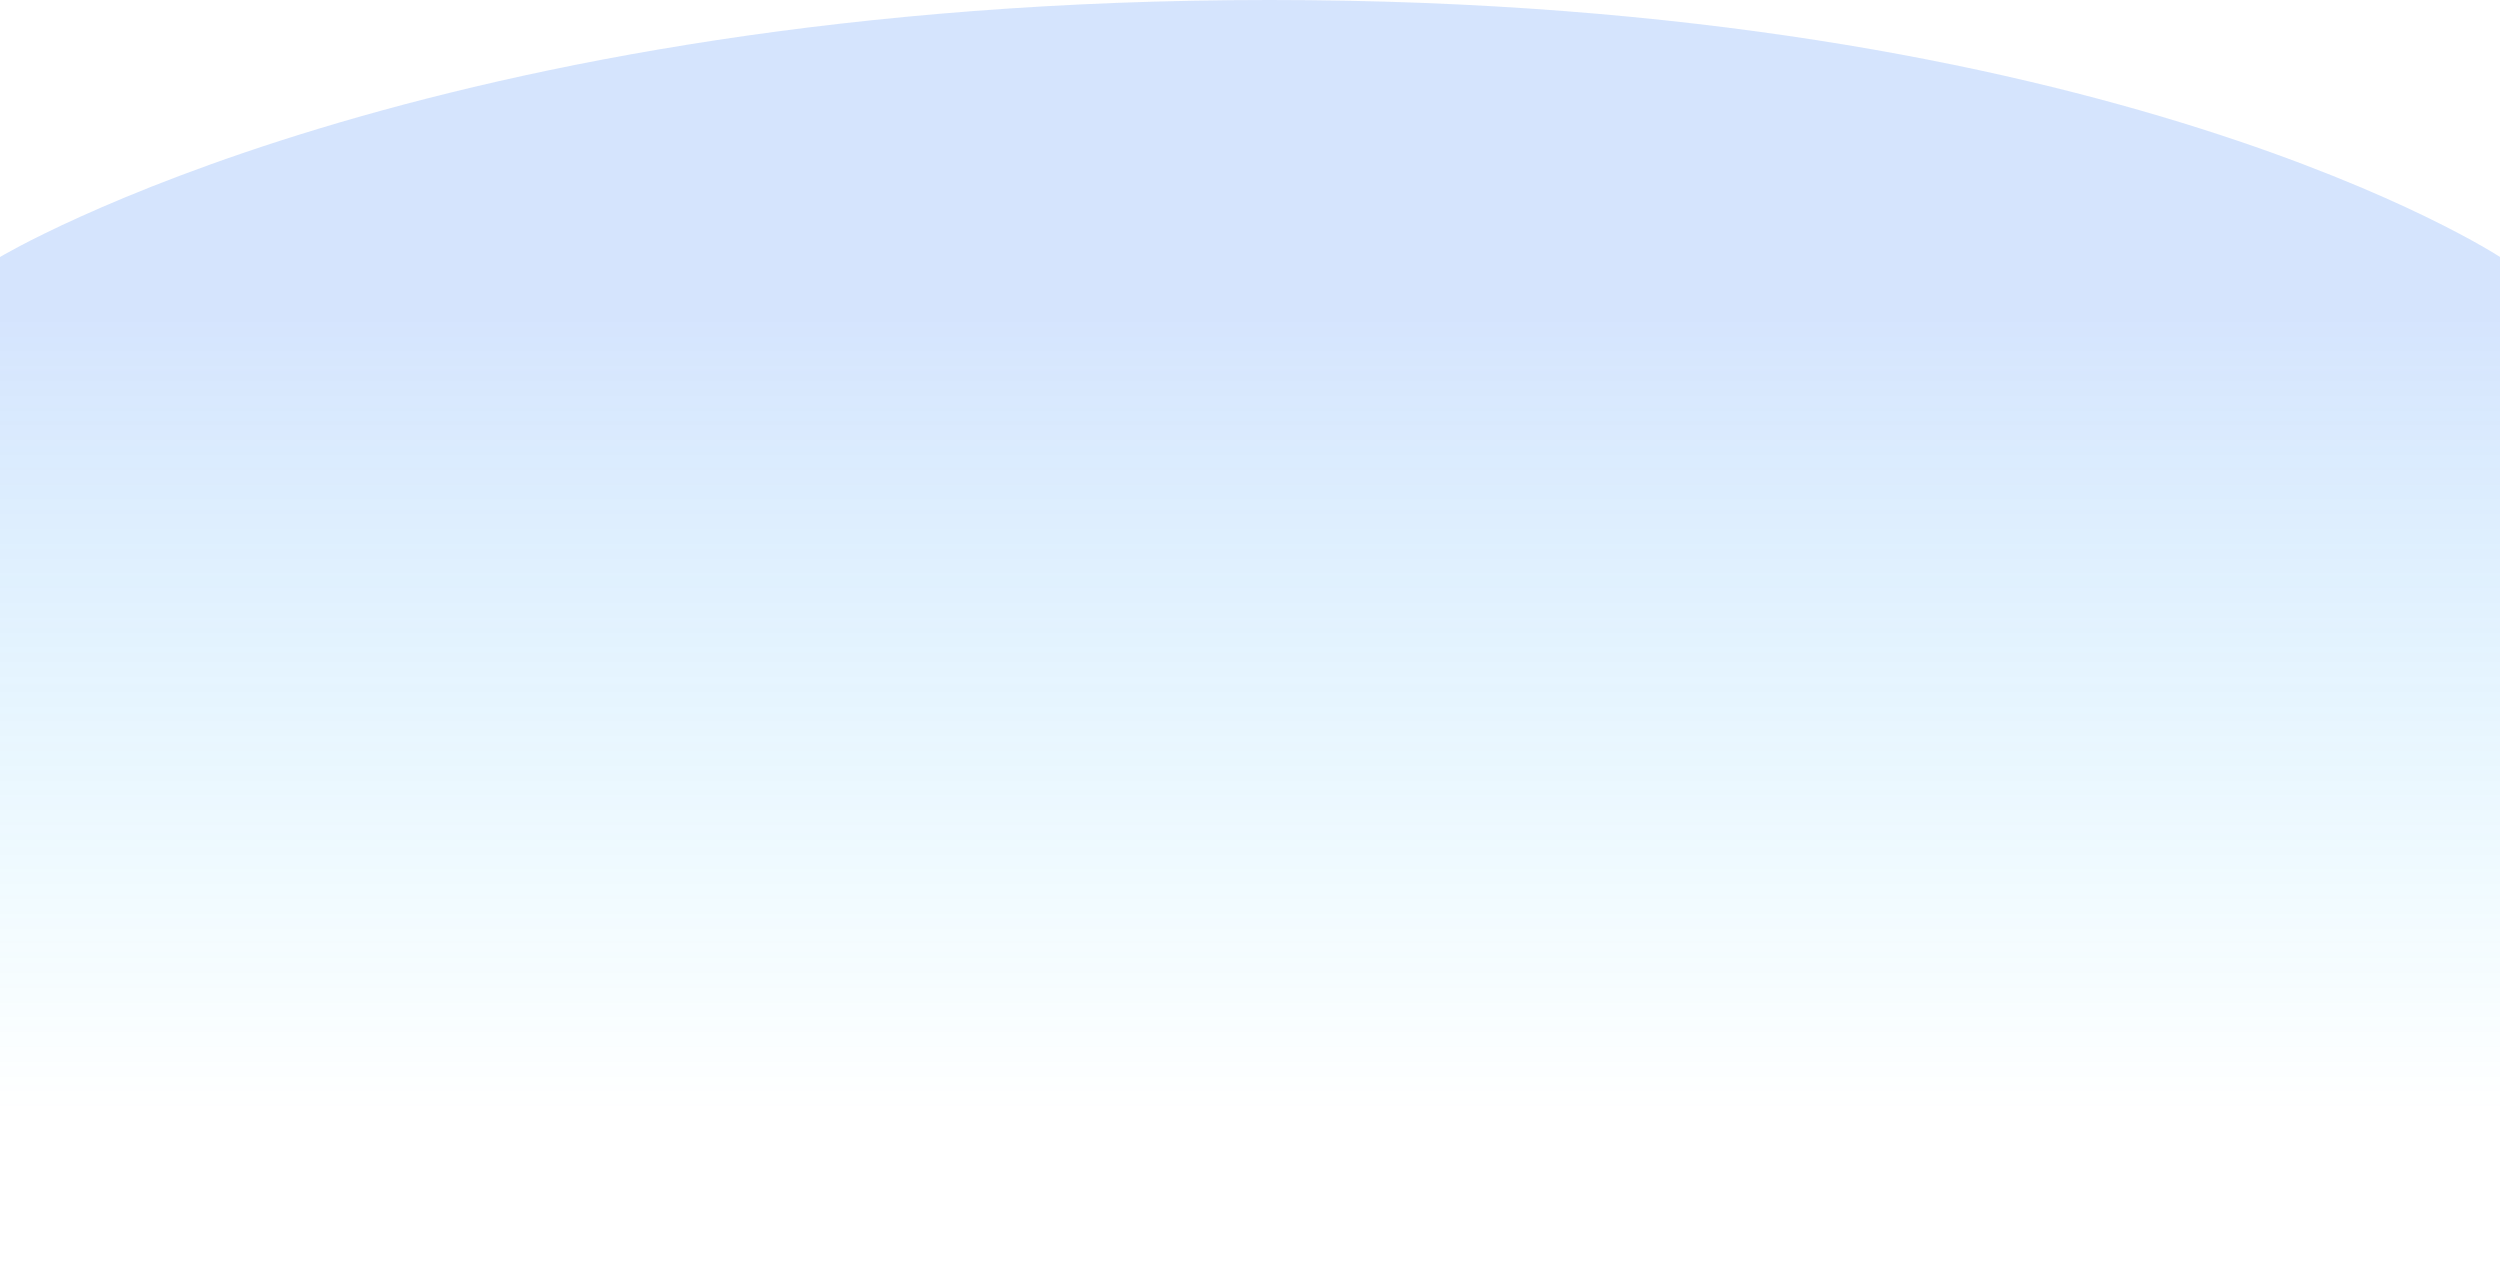
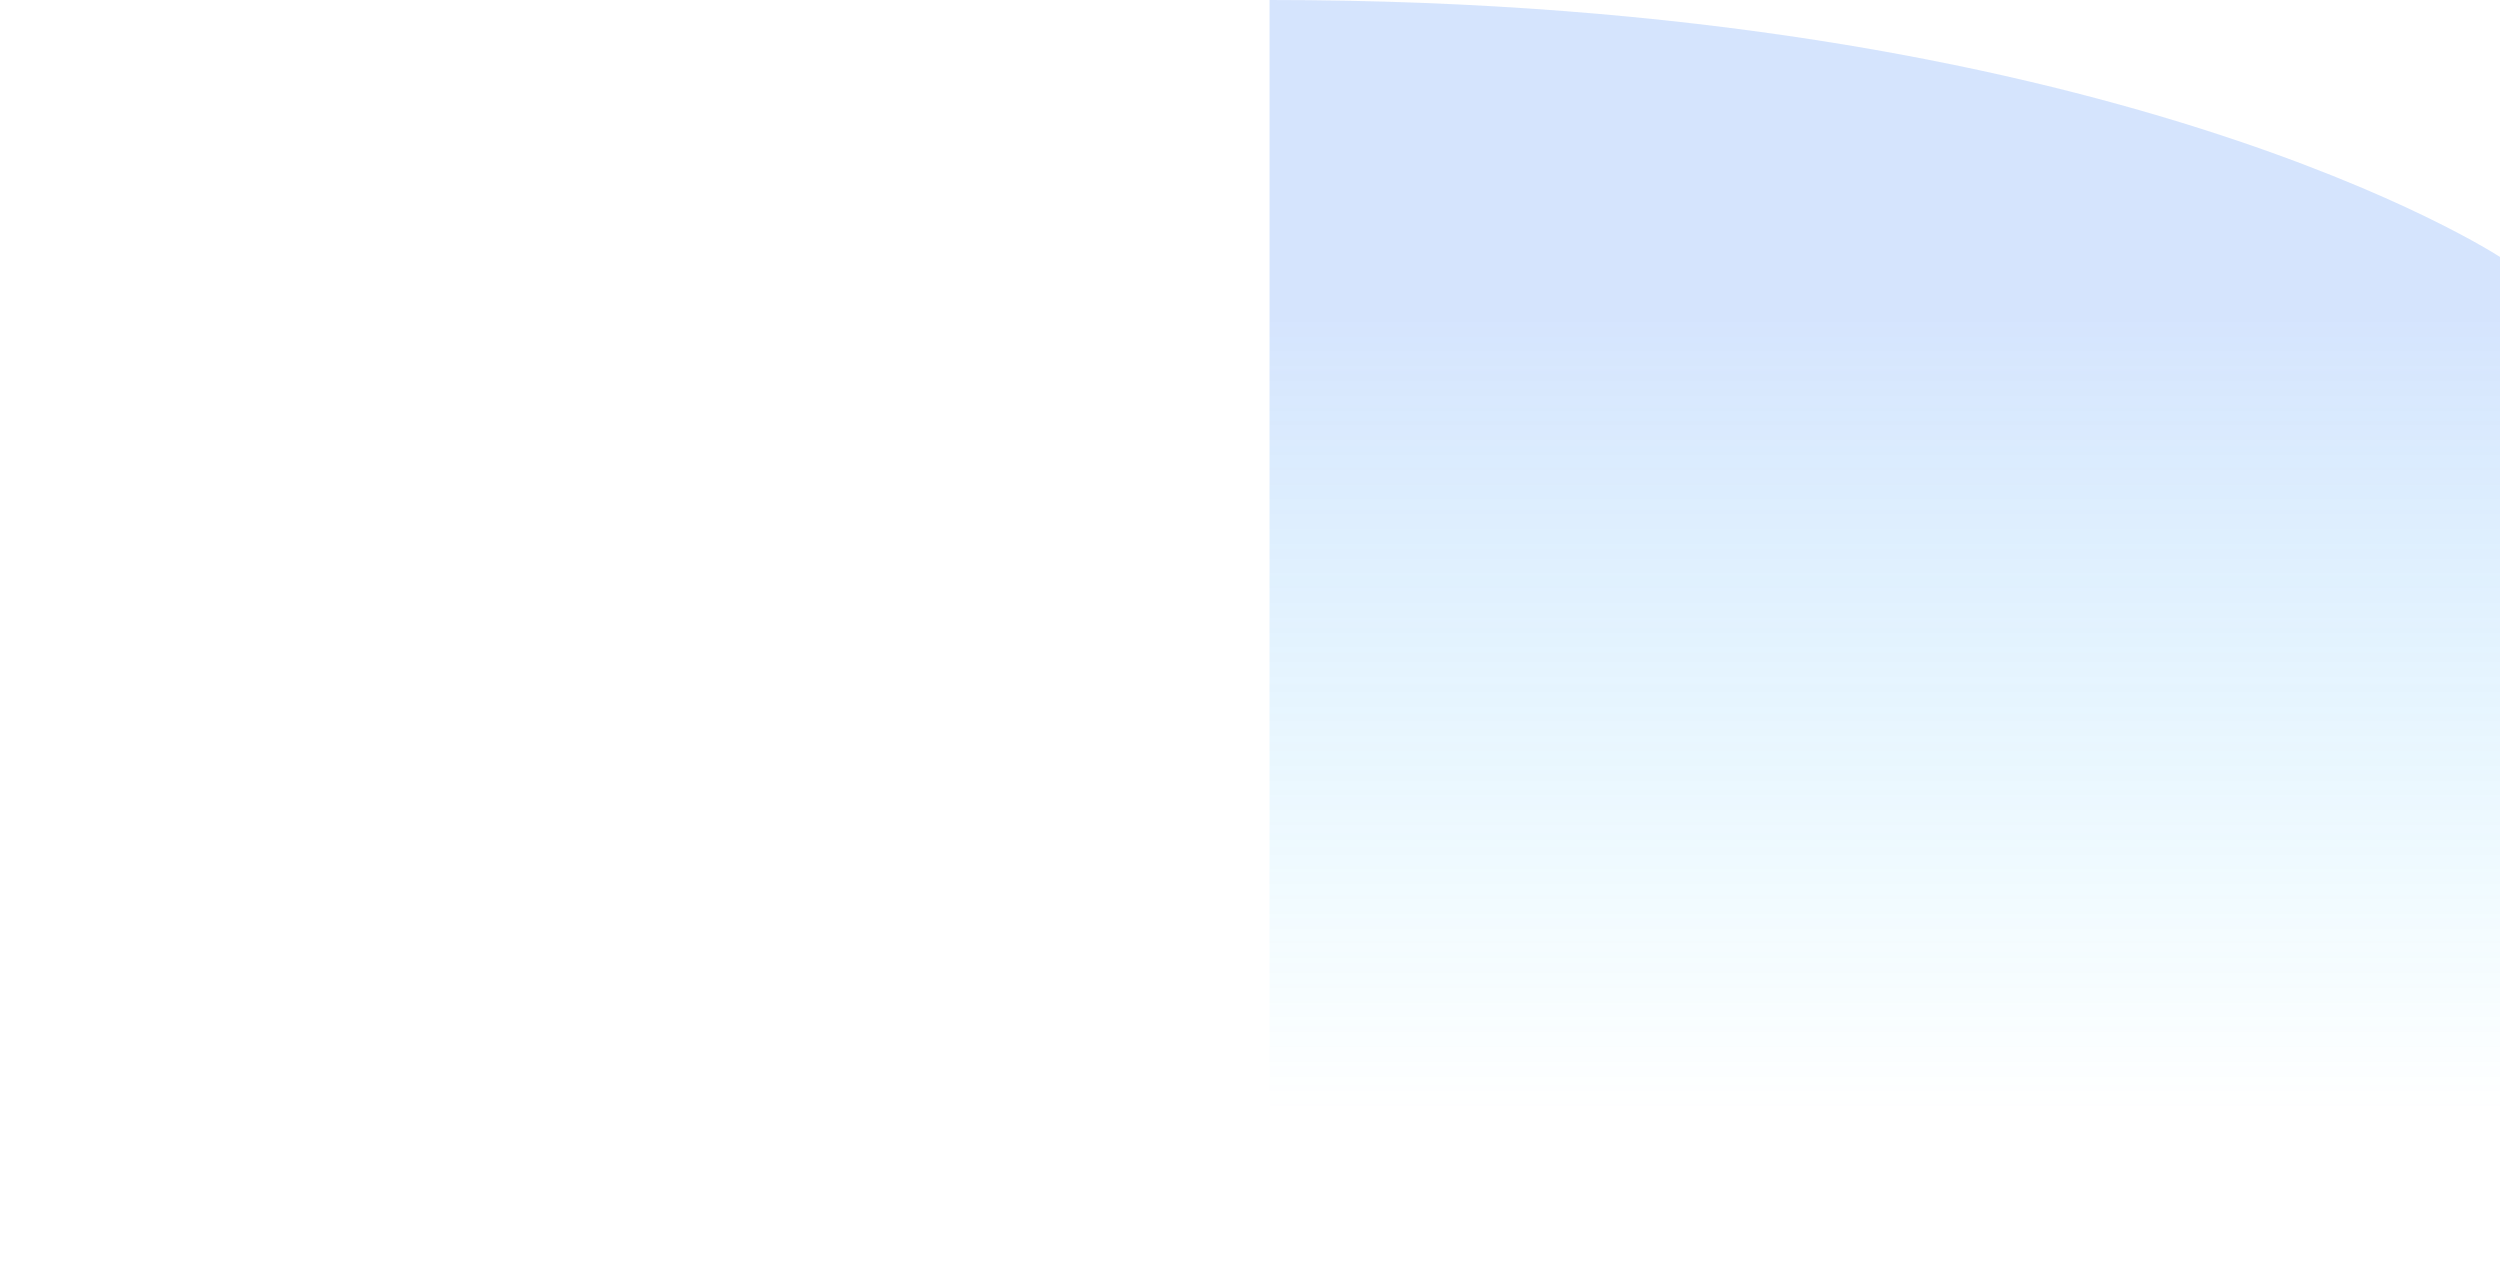
<svg xmlns="http://www.w3.org/2000/svg" width="1920" height="985" viewBox="0 0 1920 985" fill="none" preserveAspectRatio="none">
-   <path d="M1920 197.374C1920 197.374 1621 0 975 0C329 -0 0 197.374 0 197.374V985H1920V197.374Z" fill="url(#paint0_linear)" />
+   <path d="M1920 197.374C1920 197.374 1621 0 975 0V985H1920V197.374Z" fill="url(#paint0_linear)" />
  <defs>
    <linearGradient id="paint0_linear" x1="960" y1="246.625" x2="960" y2="1236.1" gradientUnits="userSpaceOnUse">
      <stop stop-color="#3982F7" stop-opacity="0.21" />
      <stop offset="0.615" stop-color="#00C9FD" stop-opacity="0" />
    </linearGradient>
  </defs>
</svg>